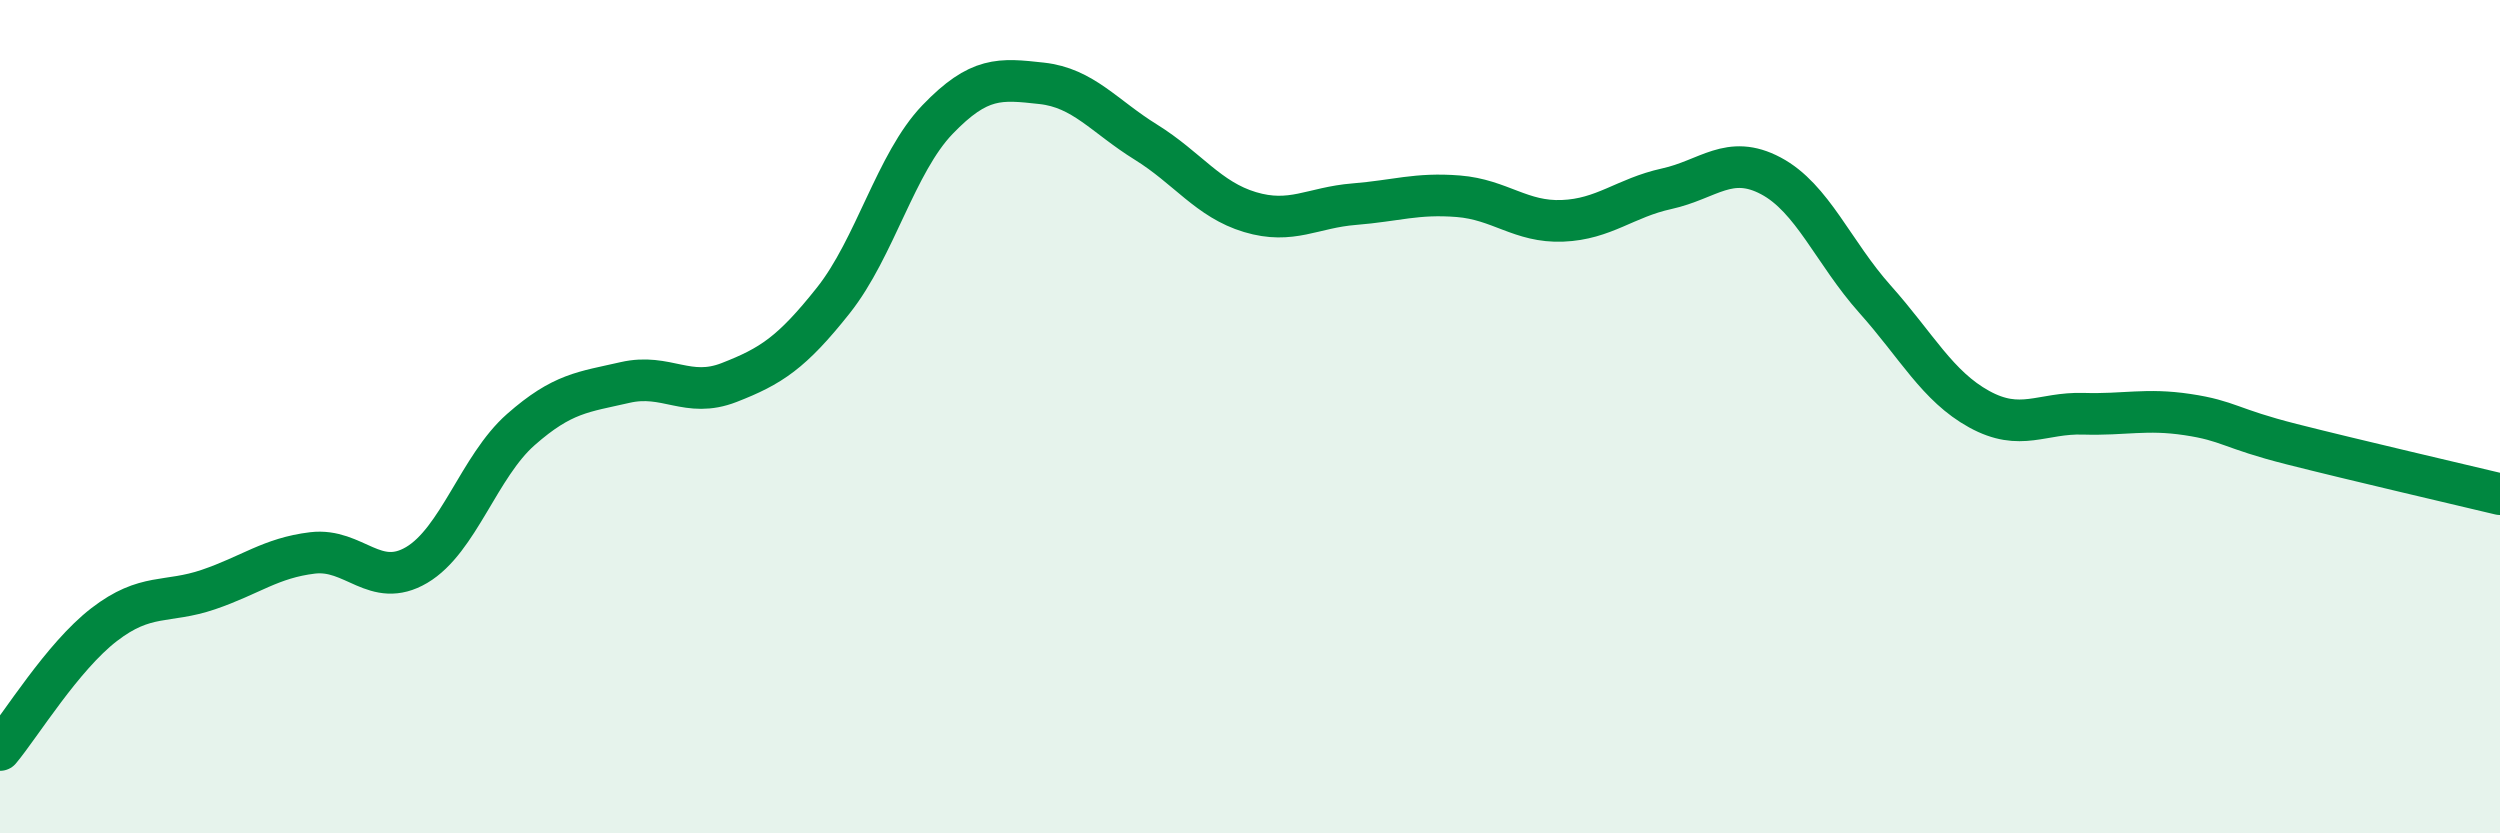
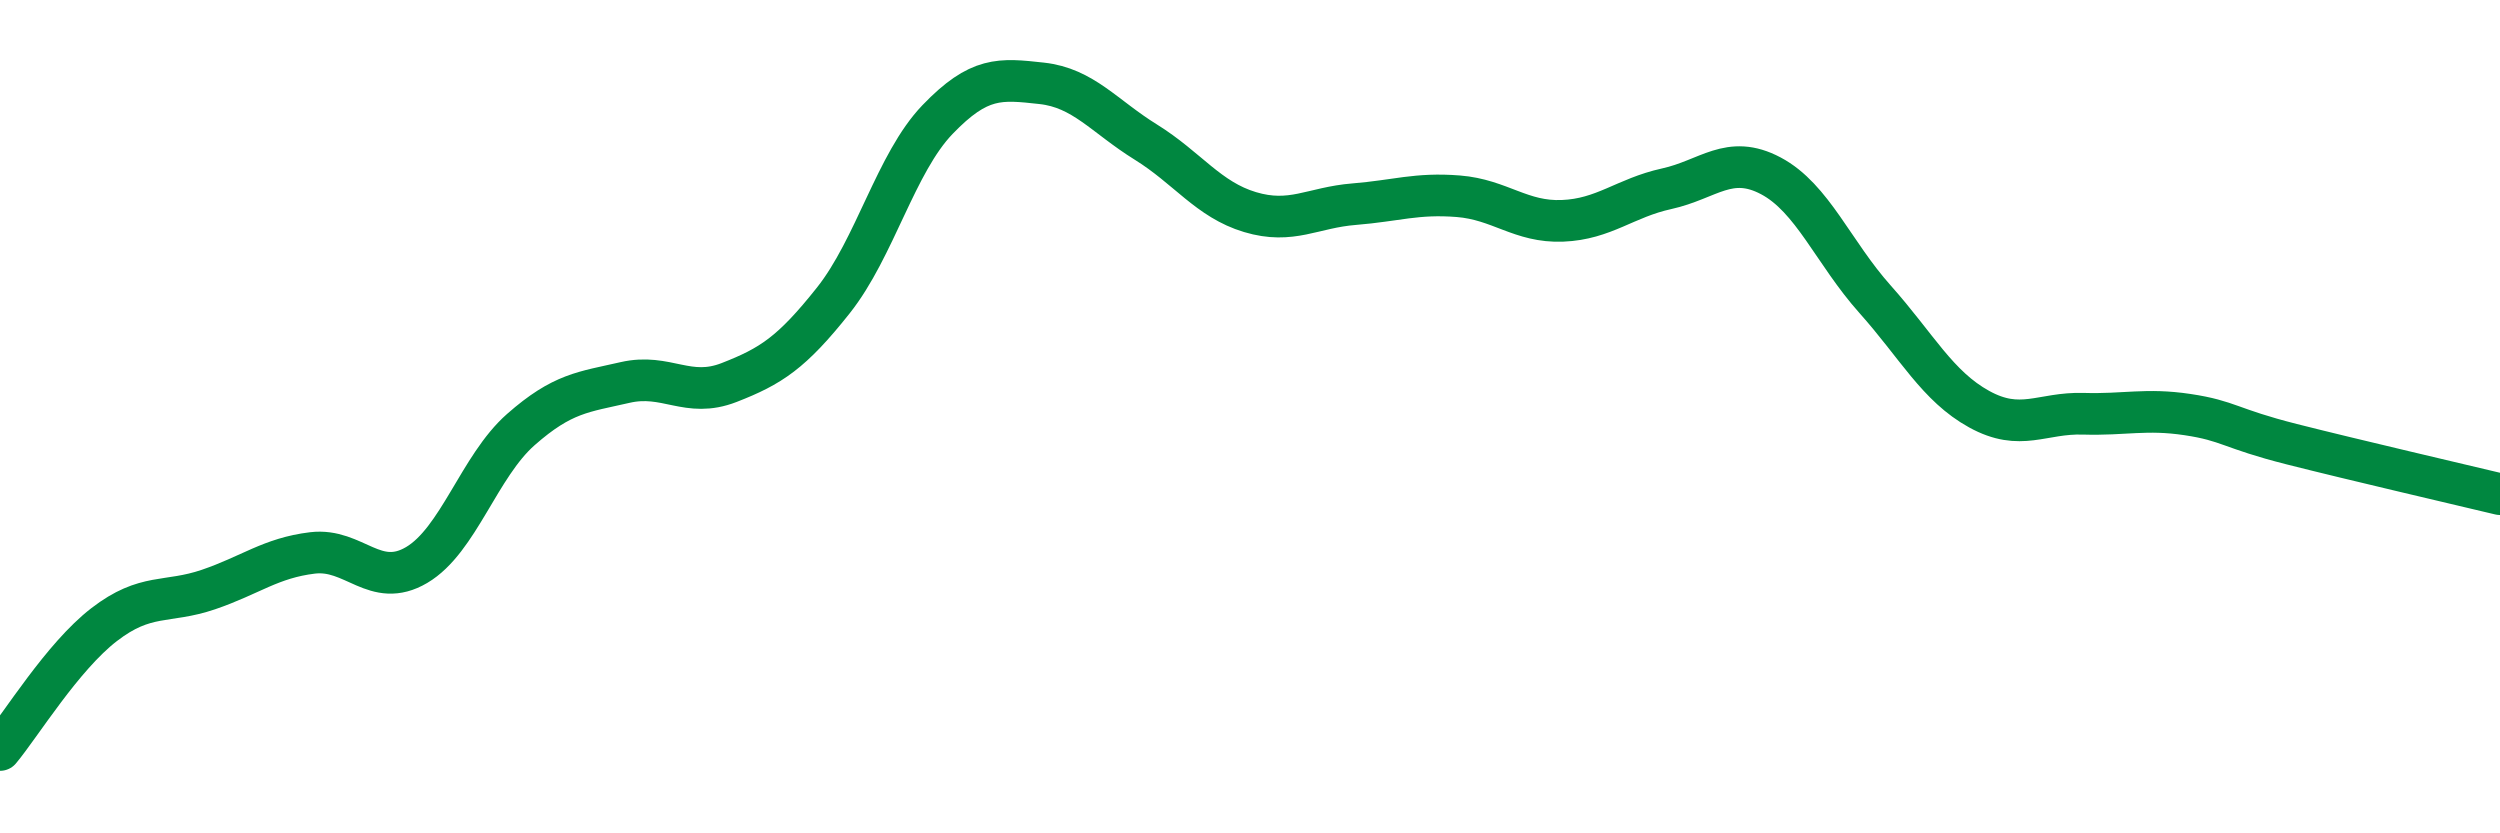
<svg xmlns="http://www.w3.org/2000/svg" width="60" height="20" viewBox="0 0 60 20">
-   <path d="M 0,18 C 0.5,17.4 1.5,15.76 2.5,14.99 C 3.5,14.22 4,14.49 5,14.15 C 6,13.81 6.5,13.39 7.5,13.27 C 8.5,13.15 9,14.15 10,13.56 C 11,12.97 11.5,11.19 12.5,10.31 C 13.5,9.43 14,9.41 15,9.18 C 16,8.95 16.5,9.57 17.5,9.18 C 18.5,8.79 19,8.47 20,7.21 C 21,5.95 21.5,3.91 22.5,2.87 C 23.5,1.83 24,1.89 25,2 C 26,2.11 26.5,2.79 27.5,3.41 C 28.5,4.03 29,4.79 30,5.09 C 31,5.39 31.5,4.98 32.5,4.9 C 33.5,4.82 34,4.63 35,4.71 C 36,4.79 36.5,5.34 37.5,5.3 C 38.5,5.26 39,4.75 40,4.53 C 41,4.31 41.5,3.69 42.5,4.22 C 43.5,4.75 44,6.06 45,7.18 C 46,8.3 46.5,9.27 47.5,9.82 C 48.5,10.37 49,9.9 50,9.93 C 51,9.96 51.5,9.8 52.5,9.95 C 53.5,10.1 53.5,10.28 55,10.66 C 56.5,11.04 59,11.62 60,11.86L60 20L0 20Z" fill="#008740" opacity="0.1" stroke-linecap="round" stroke-linejoin="round" />
  <path d="M 0,18 C 0.5,17.4 1.5,15.76 2.5,14.99 C 3.5,14.22 4,14.49 5,14.15 C 6,13.81 6.5,13.39 7.5,13.27 C 8.5,13.15 9,14.15 10,13.56 C 11,12.97 11.5,11.19 12.5,10.31 C 13.5,9.43 14,9.41 15,9.18 C 16,8.95 16.5,9.57 17.5,9.18 C 18.5,8.79 19,8.47 20,7.21 C 21,5.95 21.5,3.91 22.5,2.87 C 23.5,1.83 24,1.89 25,2 C 26,2.11 26.5,2.79 27.5,3.41 C 28.5,4.03 29,4.79 30,5.09 C 31,5.39 31.5,4.98 32.5,4.9 C 33.5,4.82 34,4.63 35,4.71 C 36,4.79 36.5,5.34 37.5,5.3 C 38.5,5.26 39,4.75 40,4.53 C 41,4.31 41.5,3.69 42.5,4.22 C 43.5,4.75 44,6.06 45,7.18 C 46,8.3 46.5,9.27 47.5,9.82 C 48.5,10.37 49,9.9 50,9.93 C 51,9.96 51.5,9.8 52.5,9.95 C 53.5,10.1 53.5,10.28 55,10.66 C 56.5,11.04 59,11.62 60,11.86" stroke="#008740" stroke-width="1" fill="none" stroke-linecap="round" stroke-linejoin="round" />
</svg>